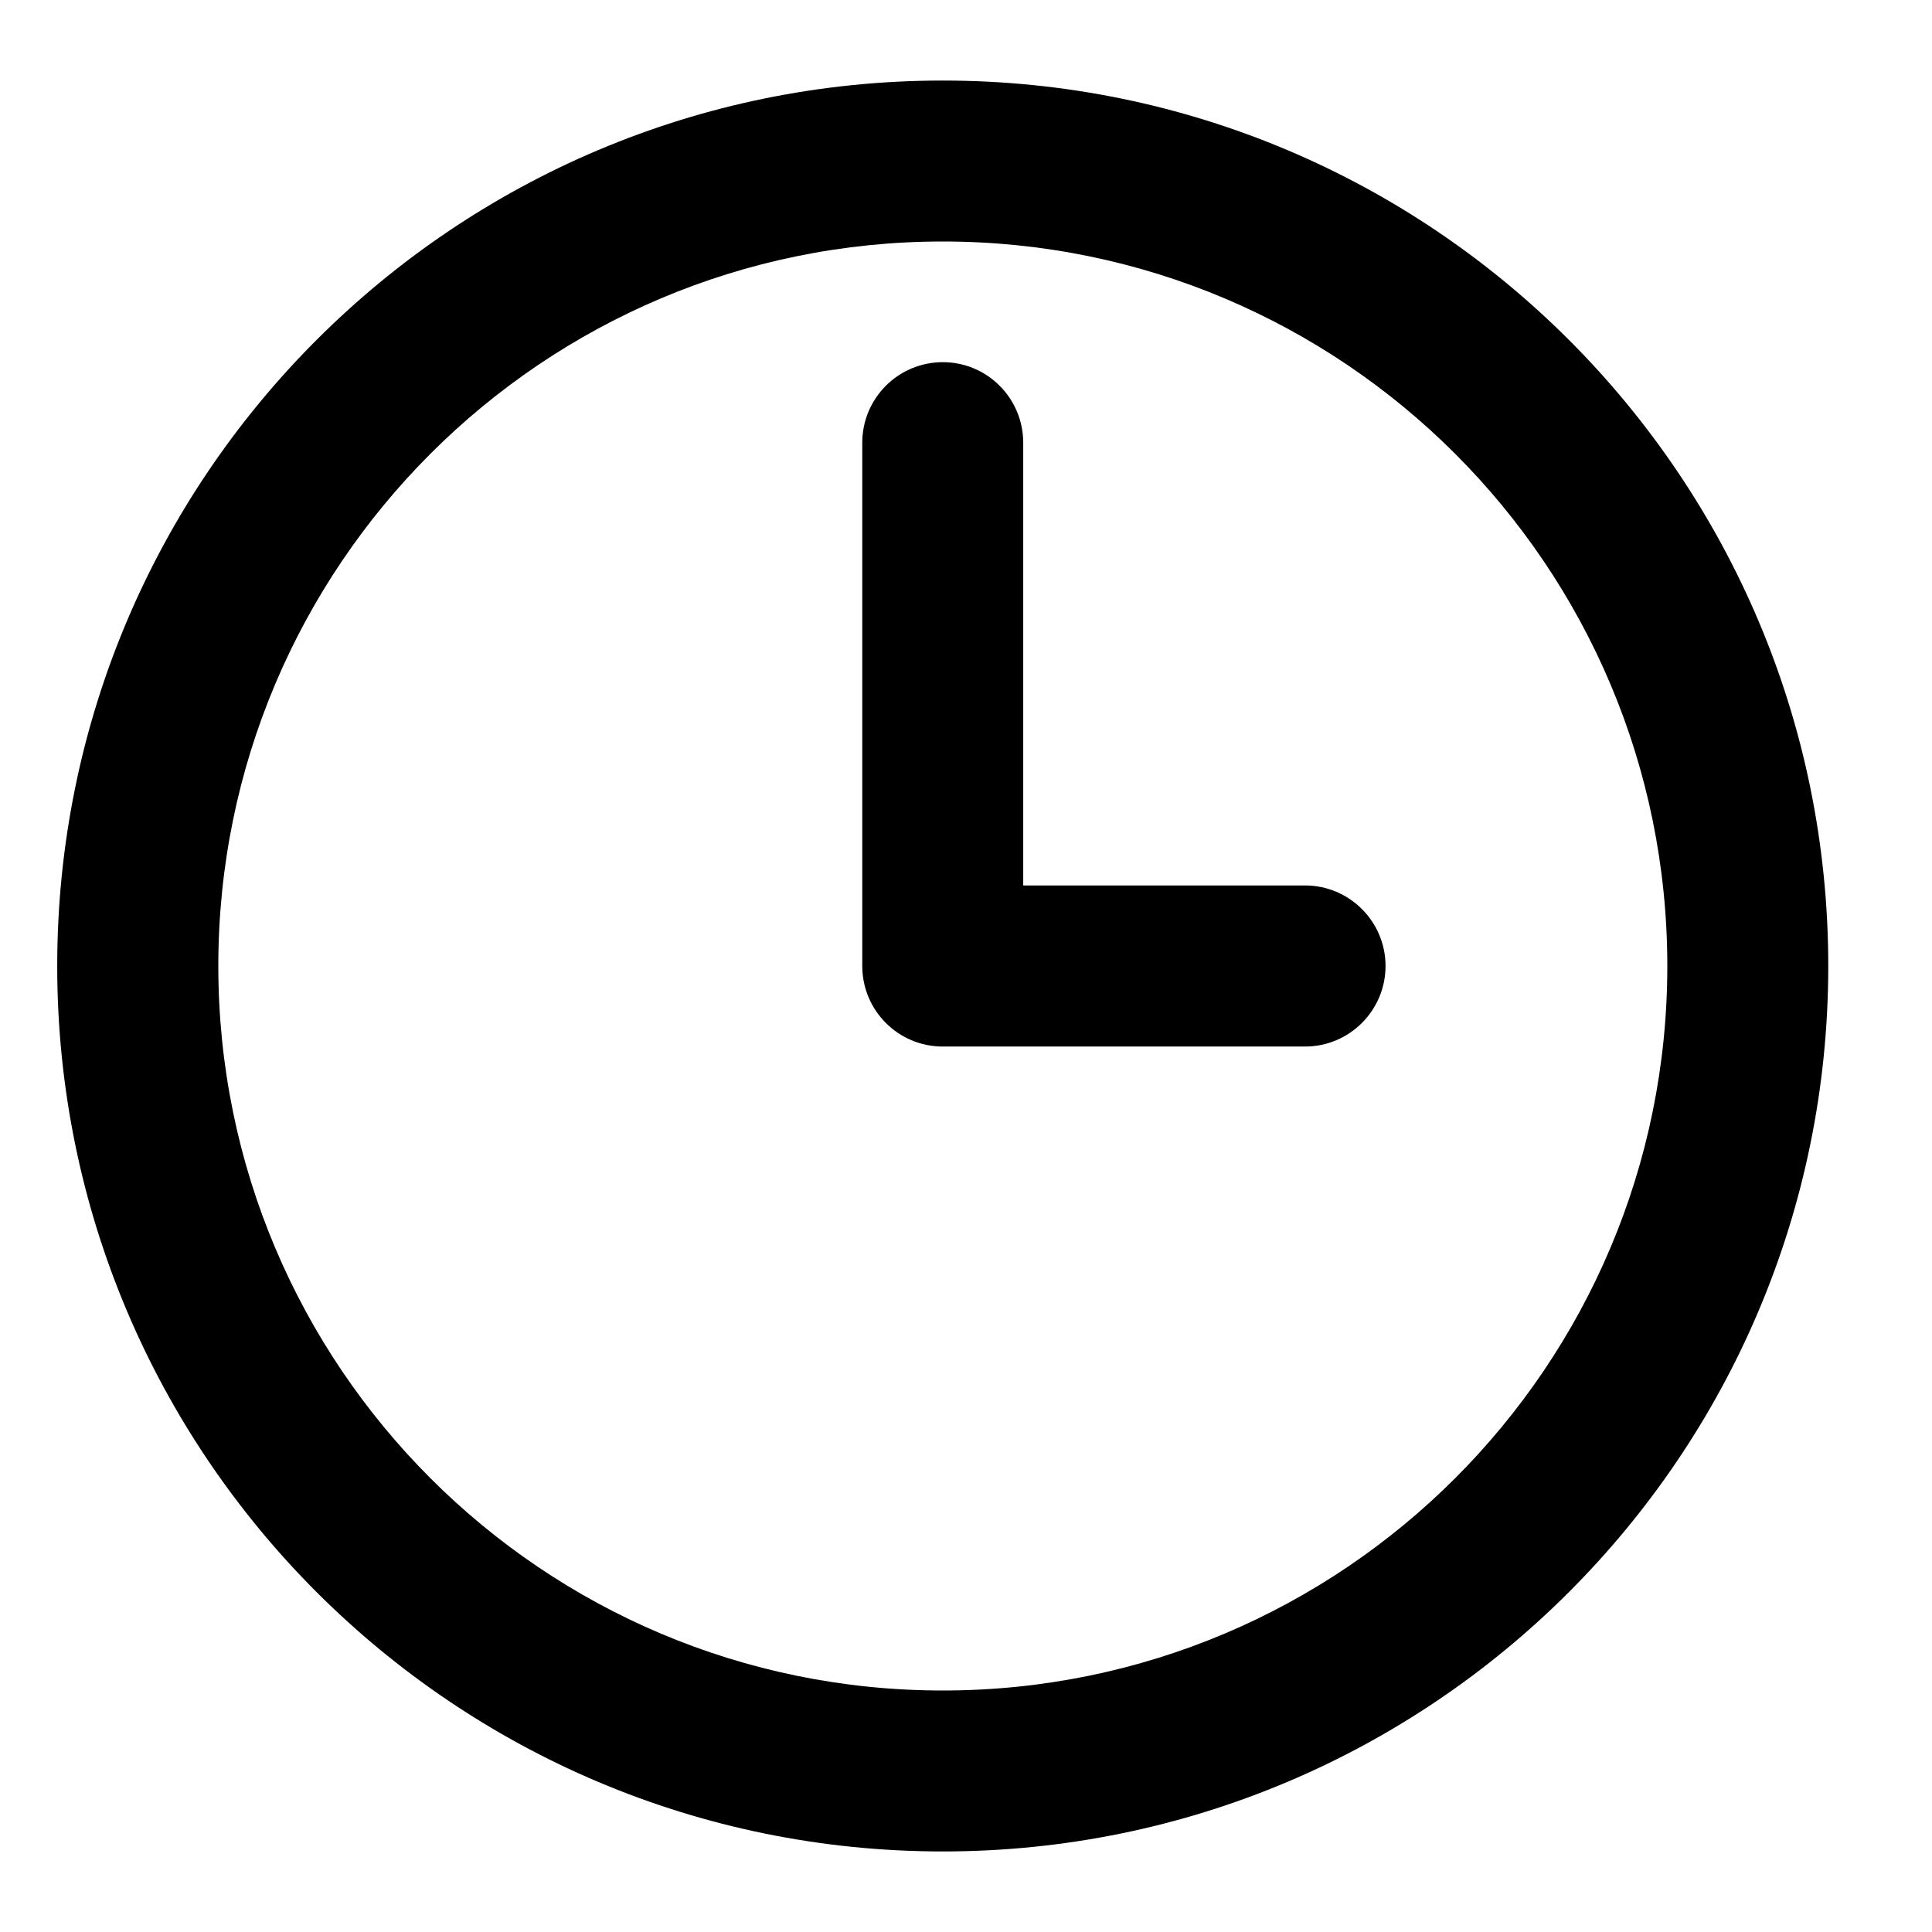
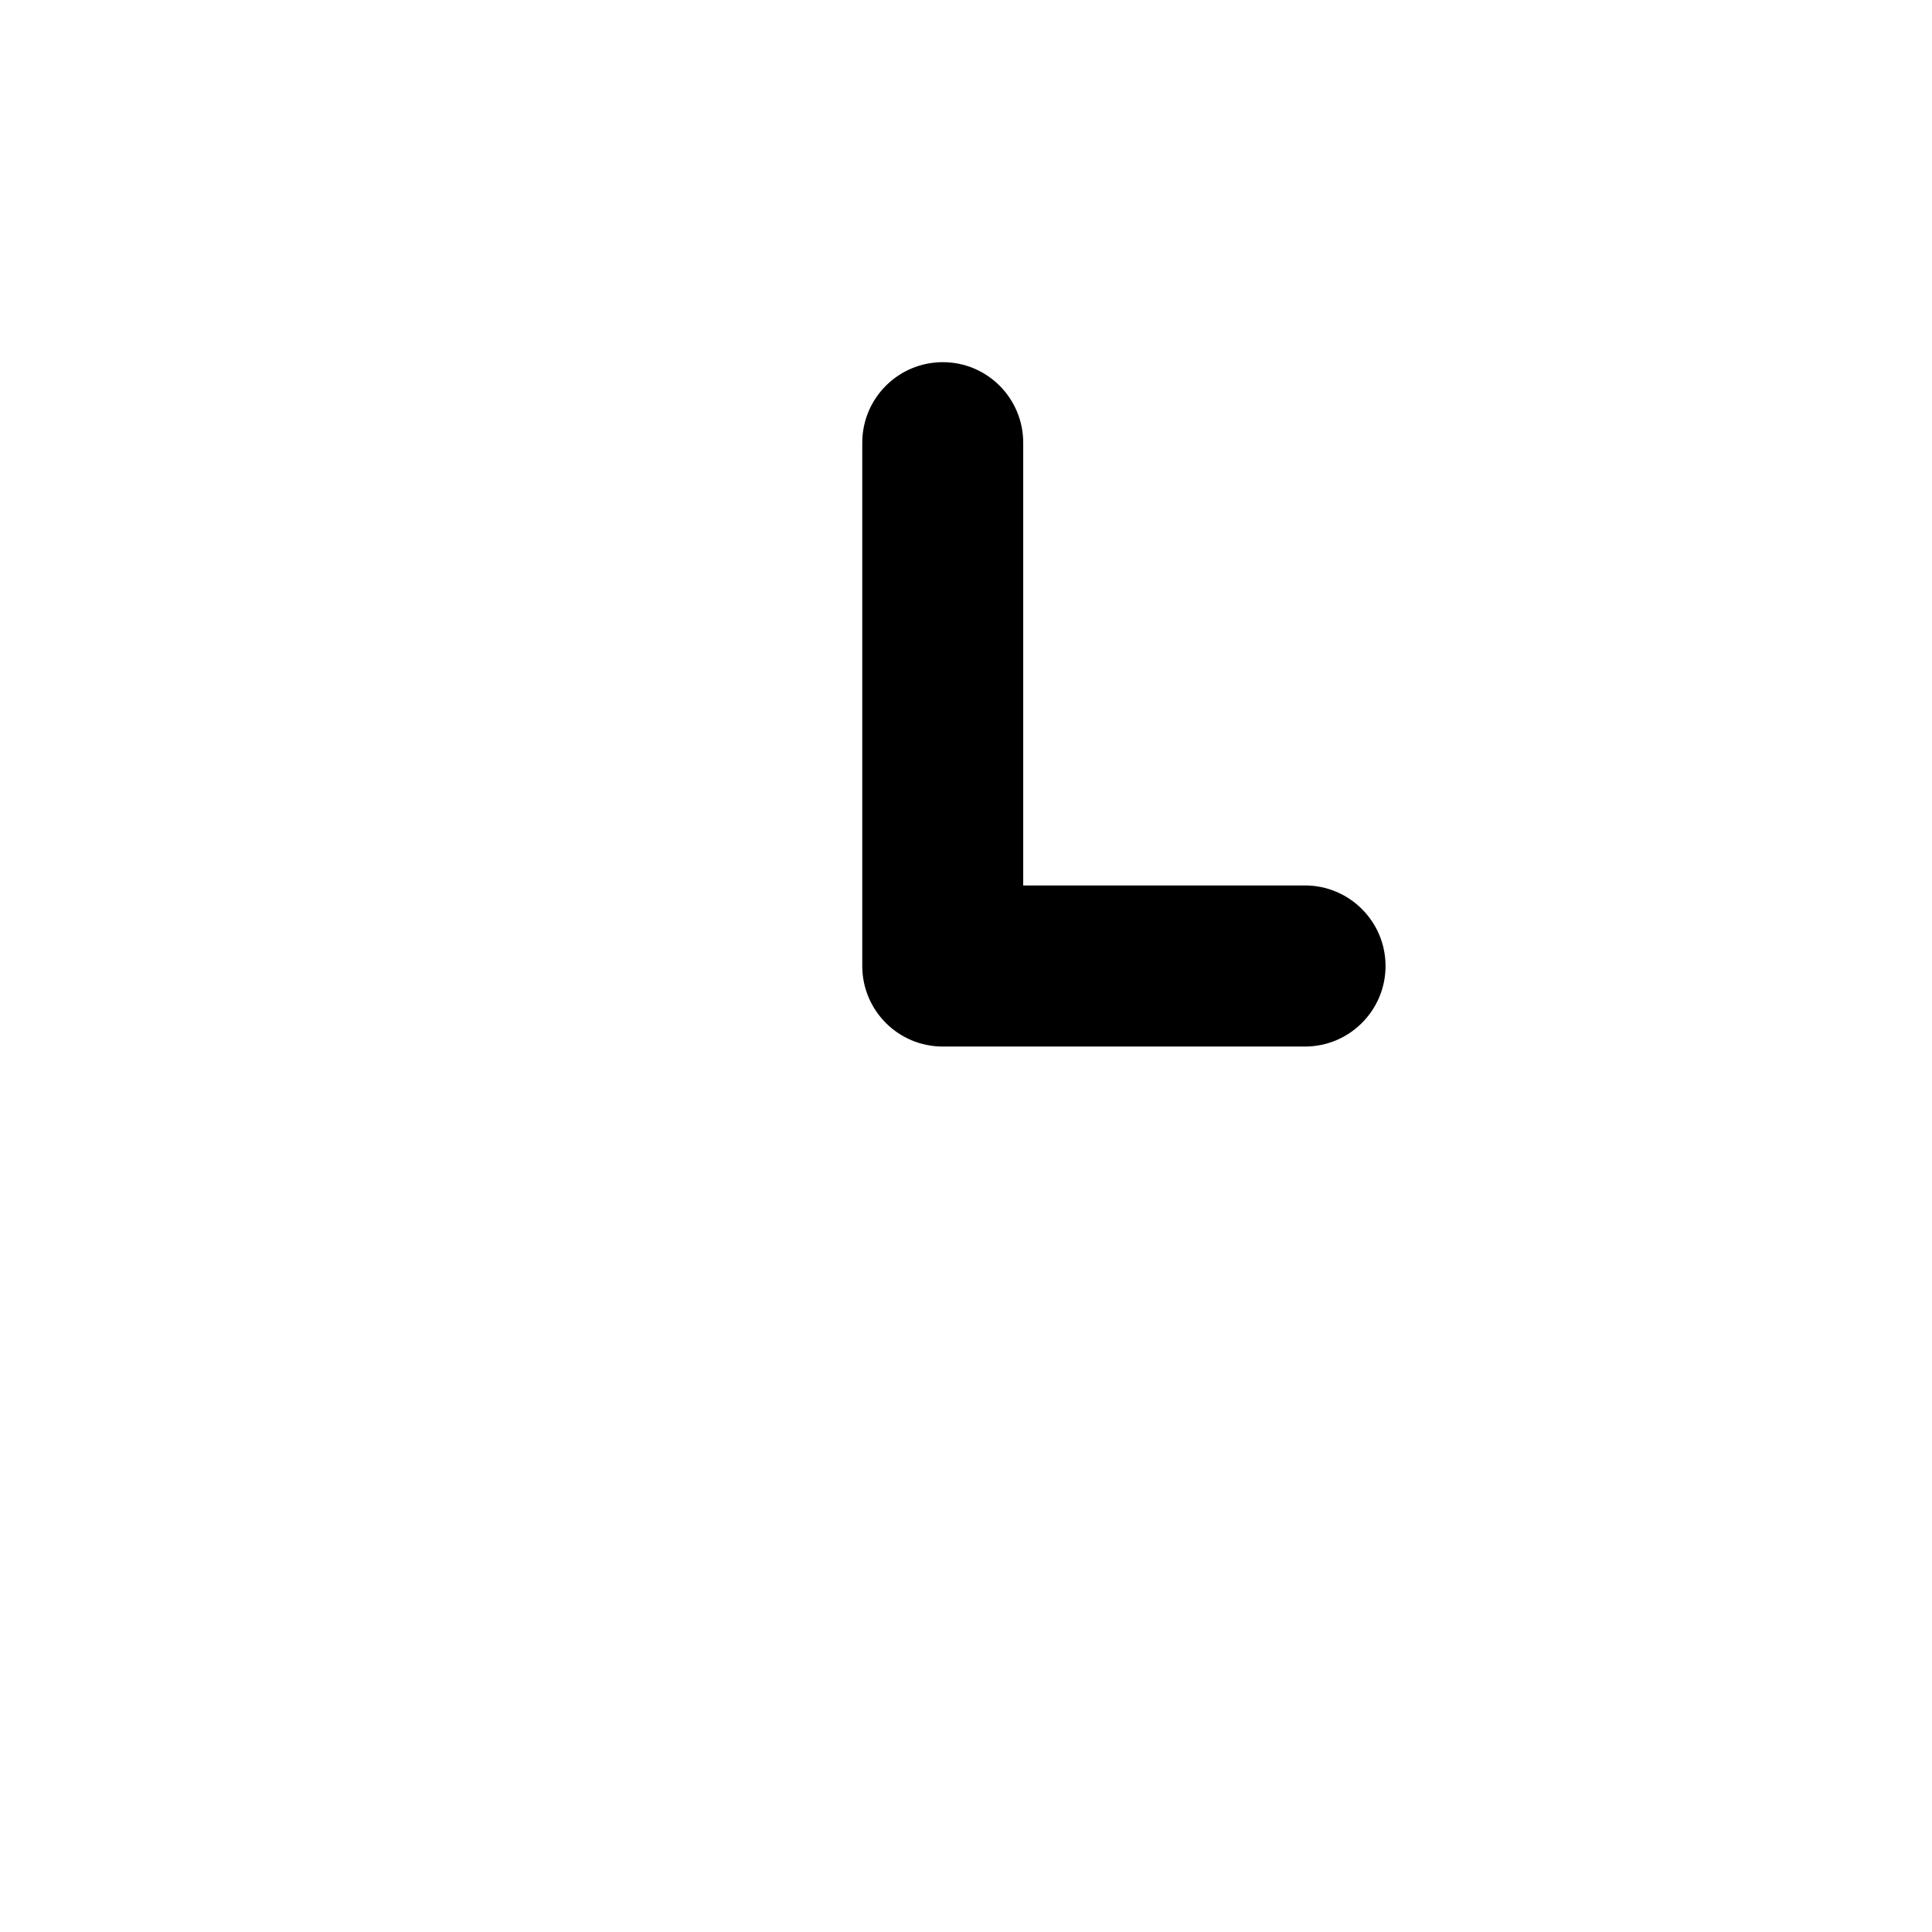
<svg xmlns="http://www.w3.org/2000/svg" viewBox="0 0 13 13" fill="none">
  <path d="M8.781 7.042C9.08 7.042 9.323 6.799 9.323 6.5C9.323 6.201 9.08 5.958 8.781 5.958H6.885V2.979C6.885 2.68 6.643 2.437 6.344 2.437C6.044 2.437 5.802 2.68 5.802 2.979V6.5C5.802 6.799 6.044 7.042 6.344 7.042H8.781Z" fill="currentColor" />
-   <path fill-rule="evenodd" clip-rule="evenodd" d="M6.344 0.542C3.053 0.542 0.385 3.209 0.385 6.5C0.385 9.791 3.053 12.458 6.344 12.458C9.634 12.458 12.302 9.791 12.302 6.5C12.302 3.209 9.634 0.542 6.344 0.542ZM1.469 6.5C1.469 3.808 3.651 1.625 6.344 1.625C9.036 1.625 11.219 3.808 11.219 6.5C11.219 9.192 9.036 11.375 6.344 11.375C3.651 11.375 1.469 9.192 1.469 6.5Z" fill="currentColor" />
</svg>